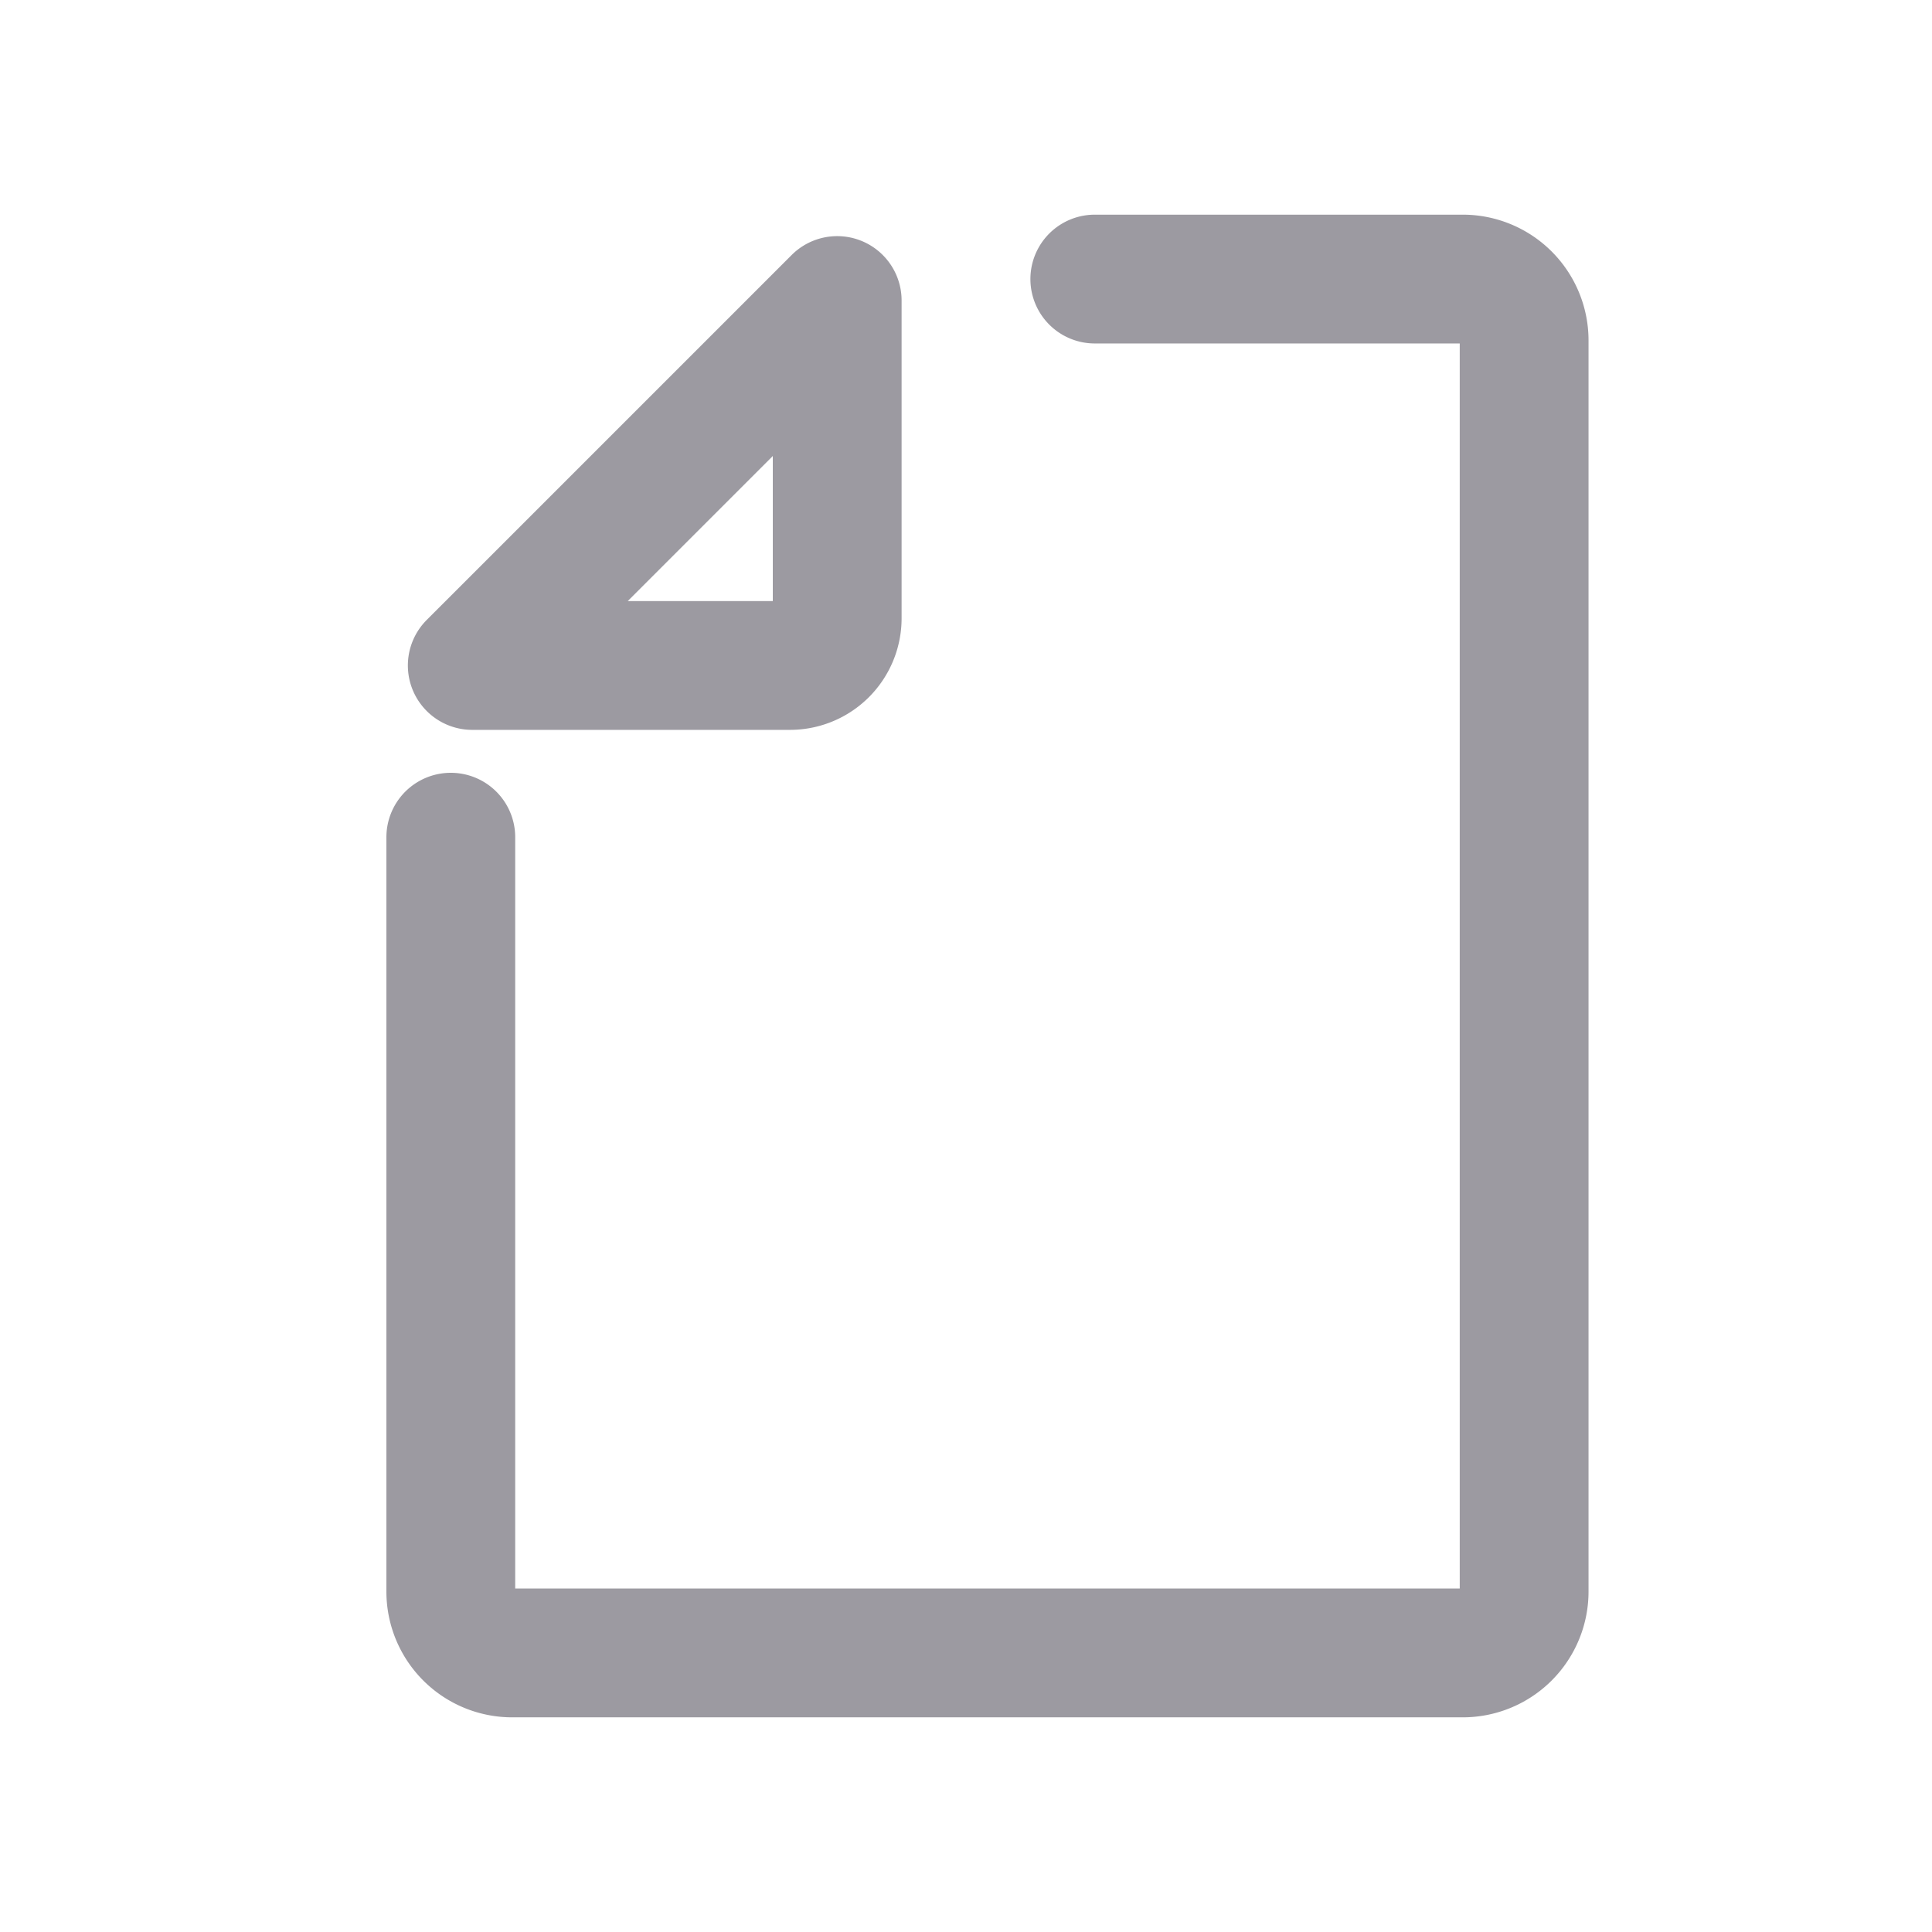
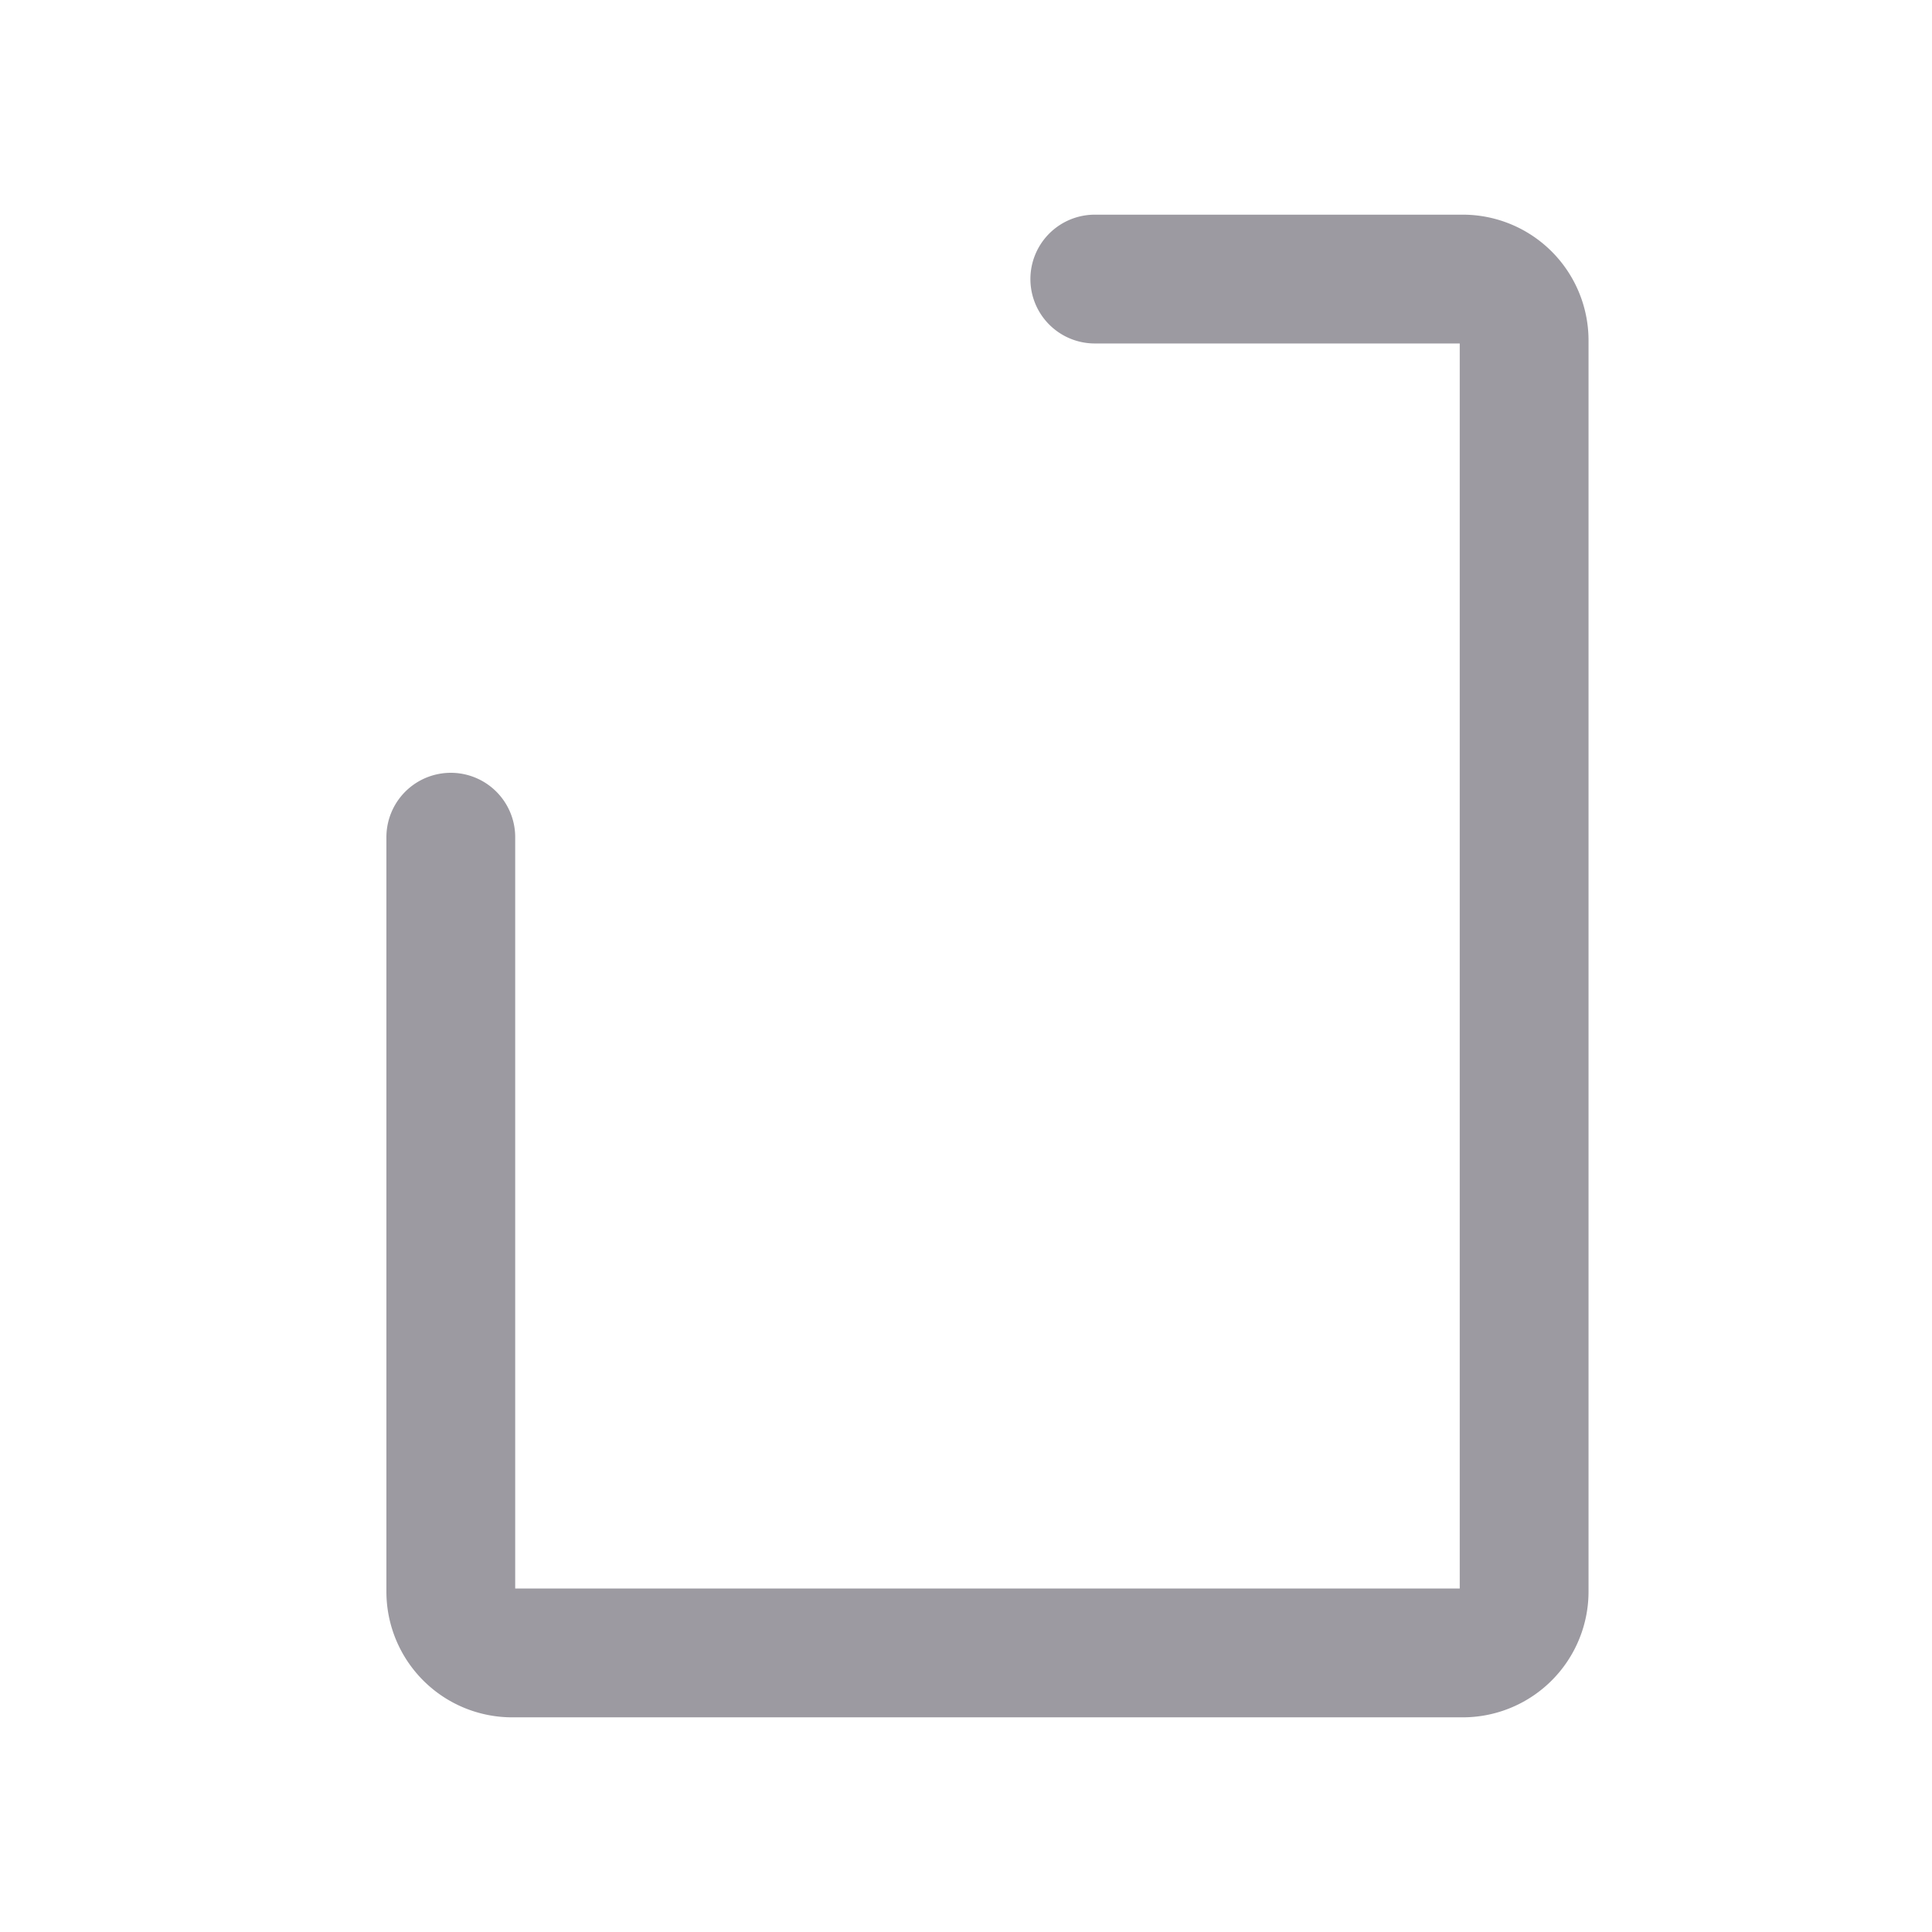
<svg xmlns="http://www.w3.org/2000/svg" viewBox="0 0 45 45">
  <defs>
    <style>.cls-1,.cls-2{fill:none;}.cls-1{stroke:#9c9aa1;stroke-linecap:round;stroke-linejoin:round;stroke-width:3px;}.cls-2{opacity:0.62;}</style>
  </defs>
  <title>drawer_icon2</title>
  <g id="レイヤー_2" data-name="レイヤー 2">
    <g id="contents">
-       <path class="cls-1" d="M19.5,14.4V7L11,15.5H18.4A1.1,1.1,0,0,0,19.5,14.4Z" />
      <path class="cls-1" d="M10.5,19.5V37.07a1.43,1.43,0,0,0,1.43,1.43H34.07a1.43,1.43,0,0,0,1.43-1.43V7.93A1.43,1.43,0,0,0,34.07,6.5H25.5" />
-       <rect class="cls-2" width="45" height="45" />
    </g>
  </g>
</svg>